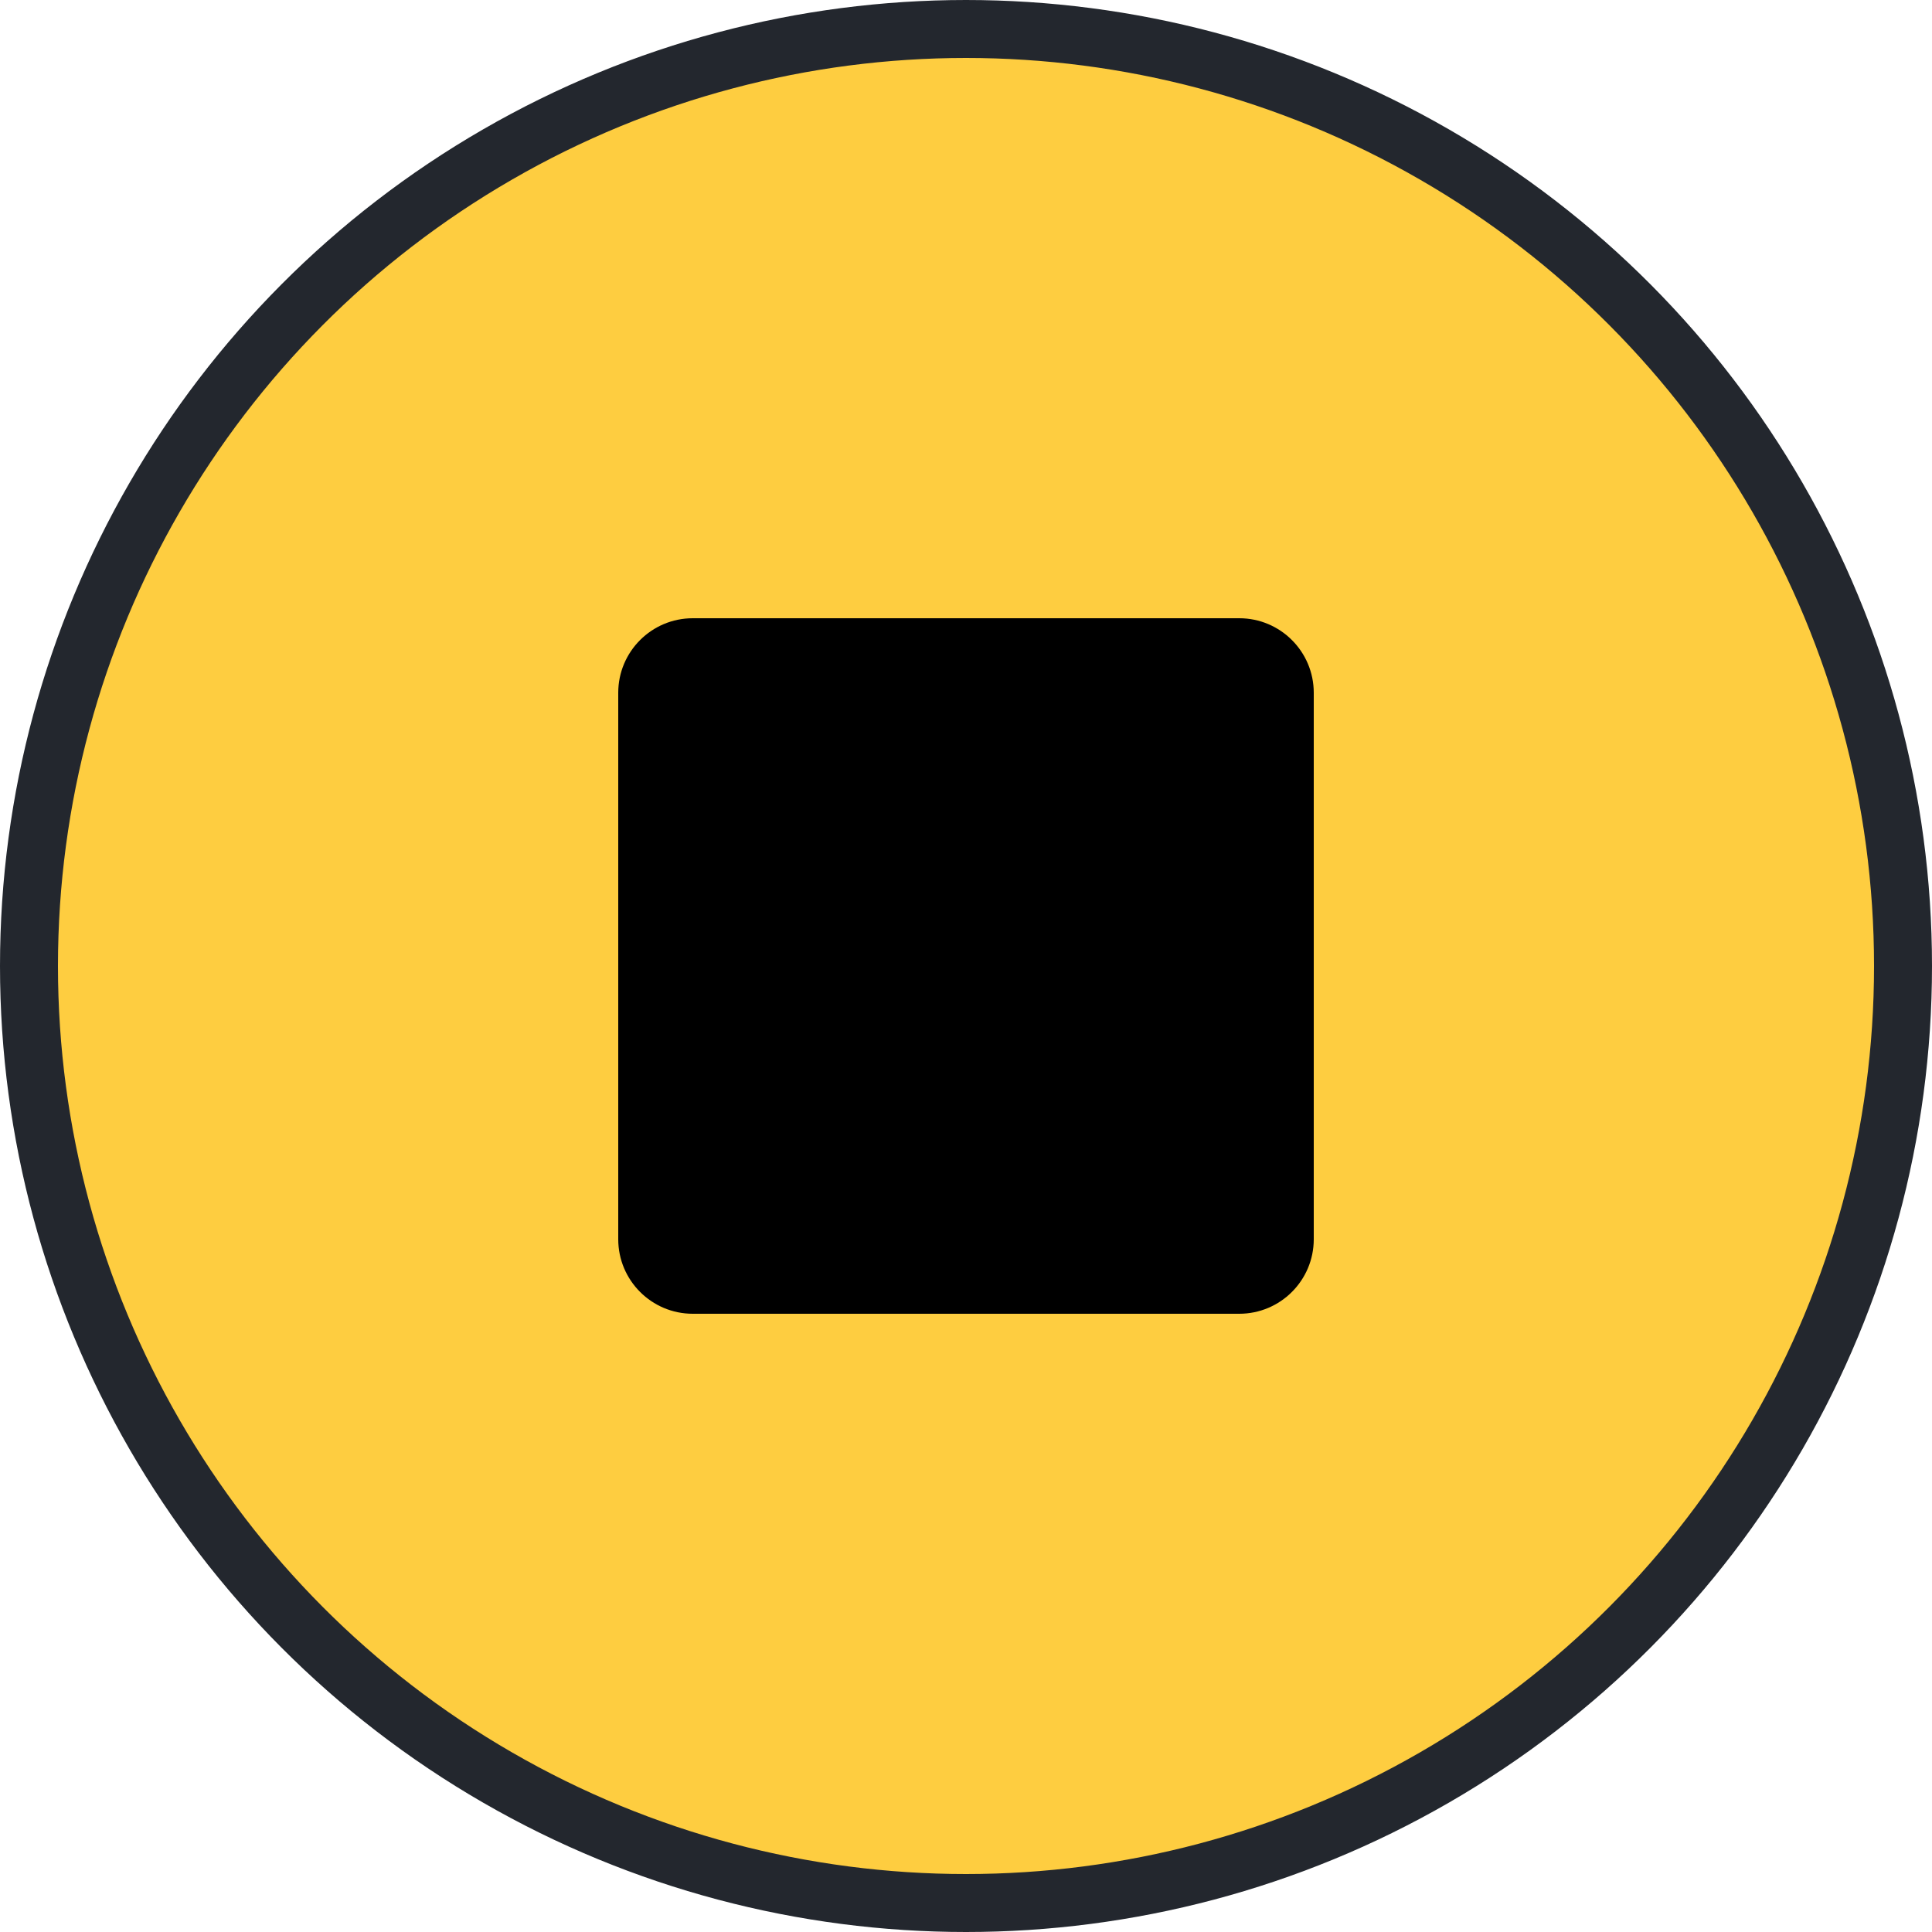
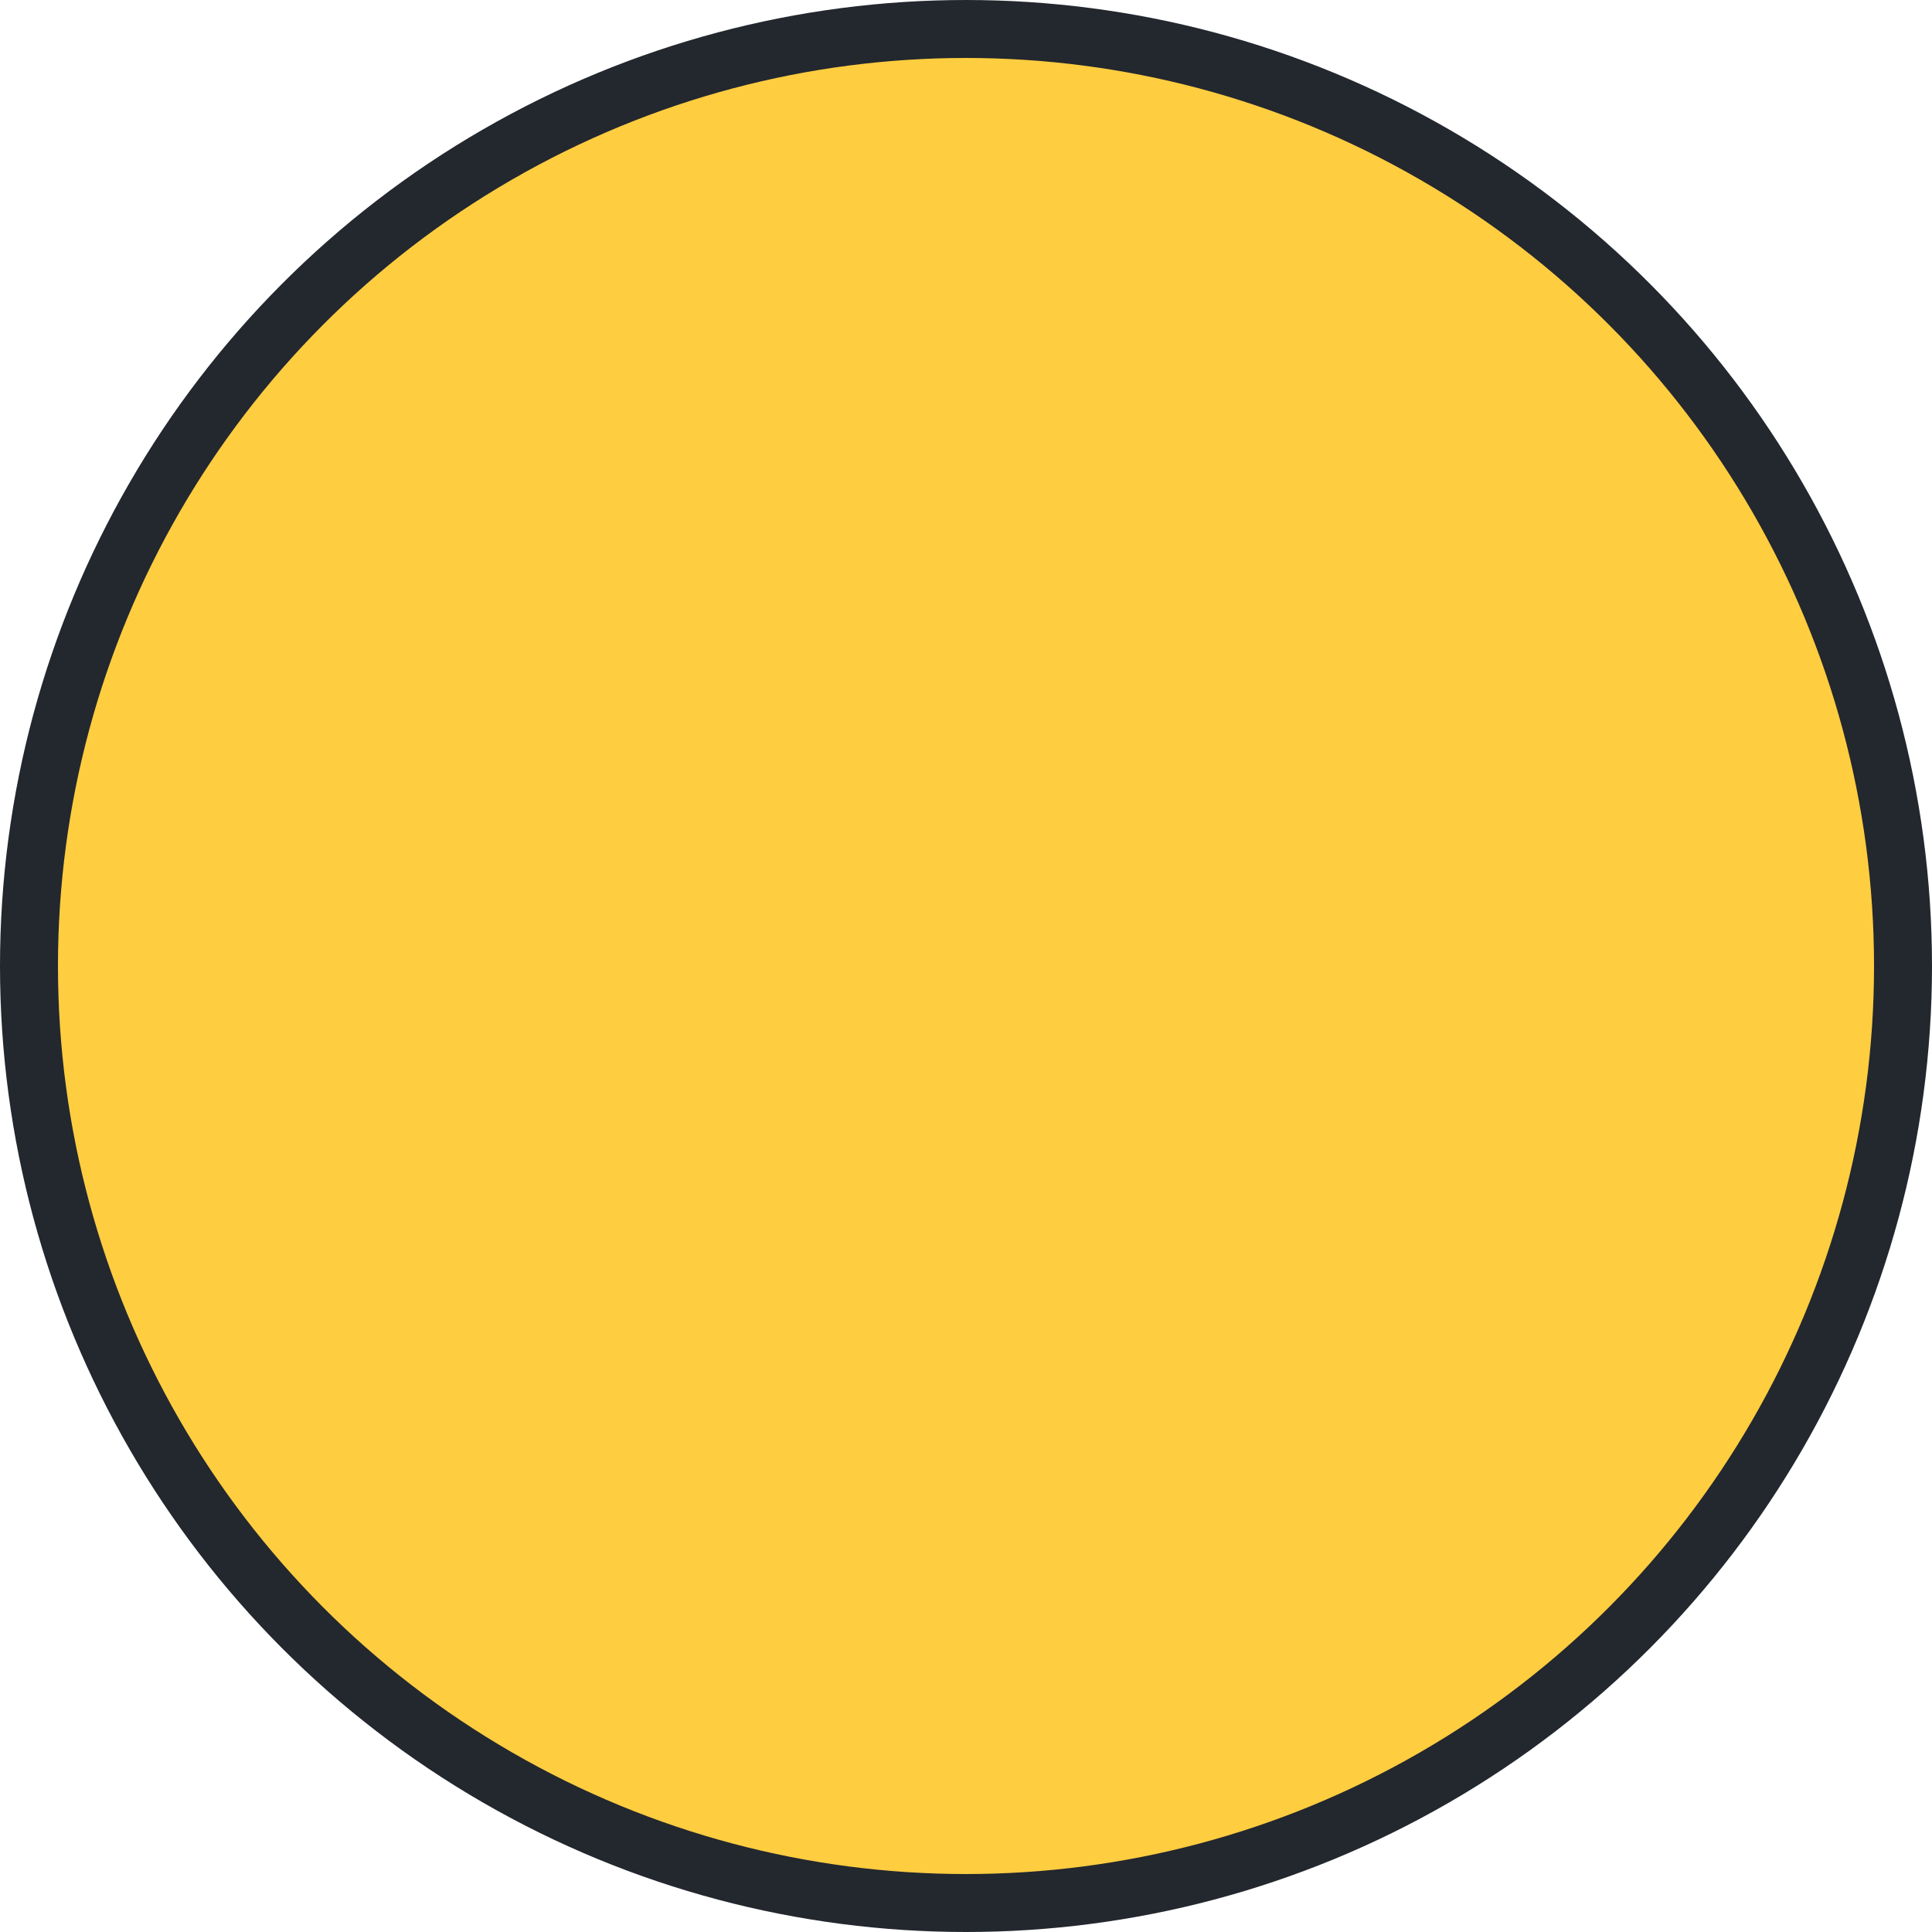
<svg xmlns="http://www.w3.org/2000/svg" width="100" height="100" viewBox="0 0 100 100" fill="none">
  <circle cx="50" cy="50" r="48.5" fill="#FECD40" stroke="#23272E" stroke-width="3" />
-   <path d="M64.143 32H35.857C33.728 32 32 33.728 32 35.857V64.143C32 66.272 33.728 68 35.857 68H64.143C66.272 68 68 66.272 68 64.143V35.857C68 33.728 66.272 32 64.143 32Z" fill="black" />
</svg>